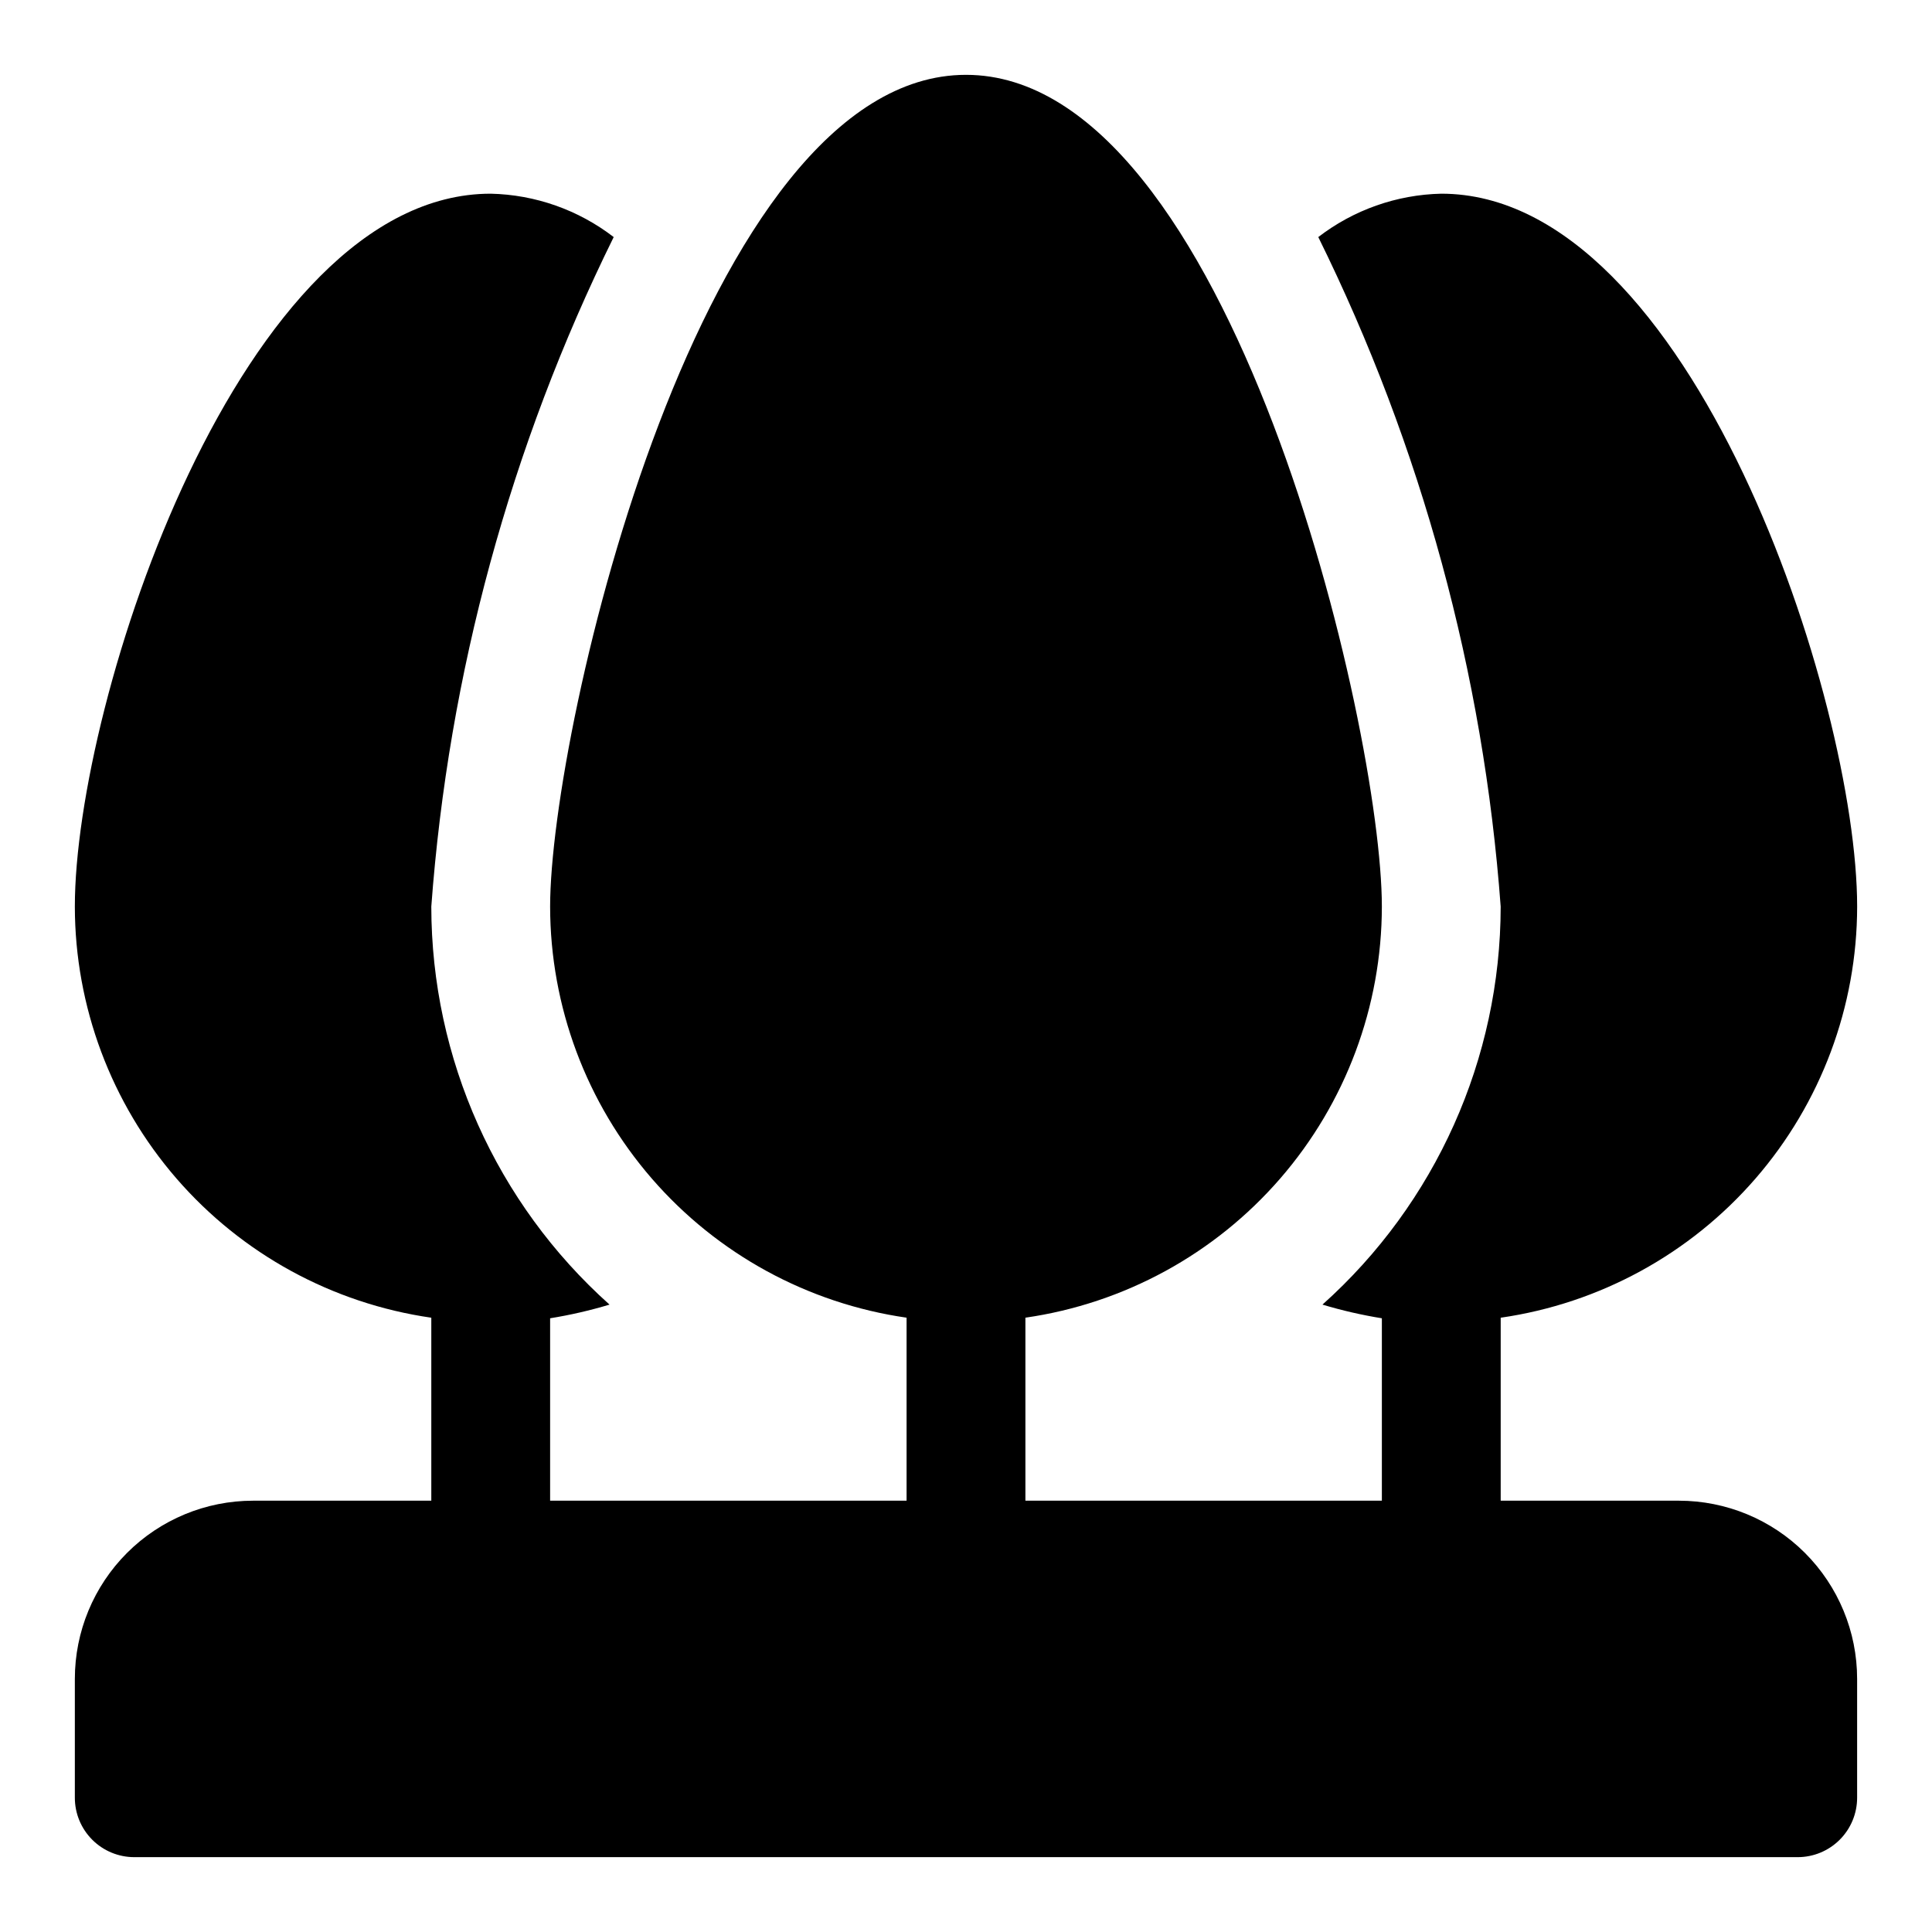
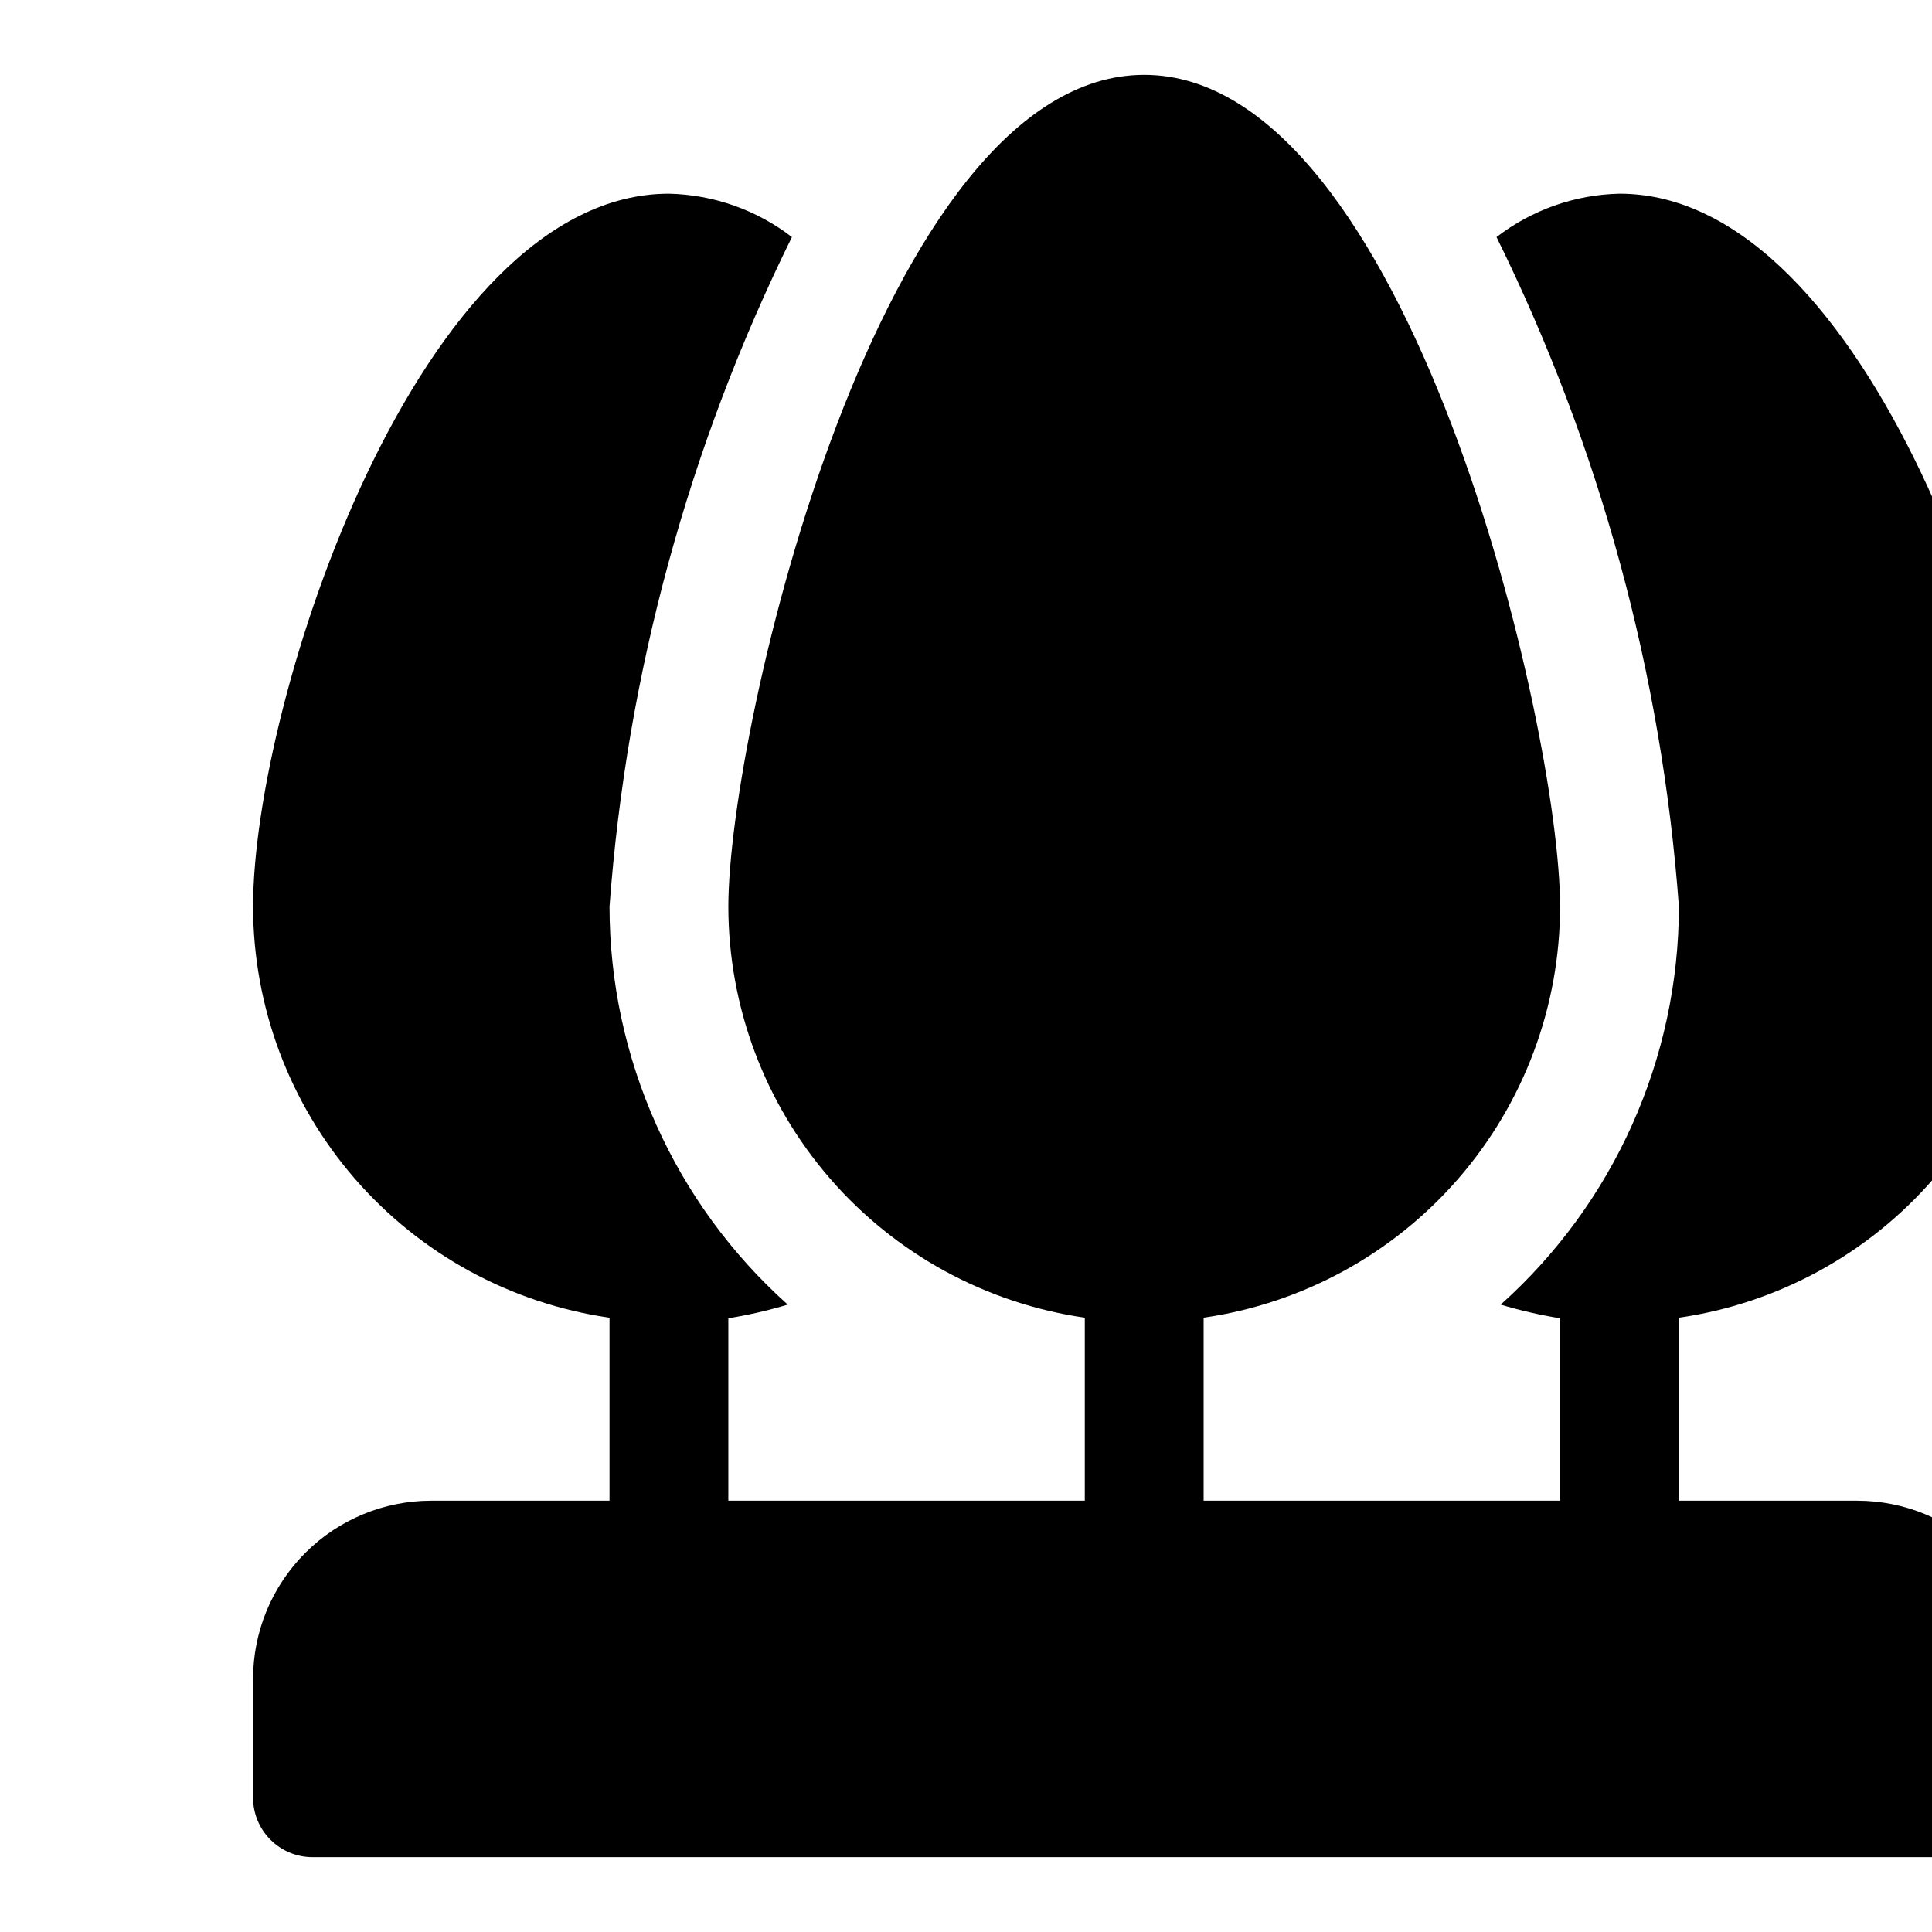
<svg xmlns="http://www.w3.org/2000/svg" fill="#000000" width="800px" height="800px" version="1.1" viewBox="144 144 512 512">
-   <path d="m588.93 541.7h-47.23v-48.492c26.207-3.781 50.176-16.875 67.523-36.879 17.348-20.008 26.91-45.59 26.941-72.07 0-54.473-43.926-188.93-110.21-188.93h-0.004c-11.809 0.262-23.227 4.289-32.59 11.496 27.375 55.484 43.785 115.73 48.336 177.43-0.035 40.277-17.211 78.633-47.234 105.48 5.164 1.551 10.426 2.762 15.746 3.621v48.336h-94.465v-48.492c26.207-3.781 50.176-16.875 67.523-36.879 17.348-20.008 26.91-45.59 26.941-72.07 0-47.23-40.148-220.42-110.21-220.42-70.062 0-110.21 173.19-110.21 220.42 0.031 26.48 9.594 52.062 26.941 72.07 17.348 20.004 41.316 33.098 67.523 36.879v48.492h-94.465v-48.336c5.324-0.859 10.582-2.07 15.746-3.621-30.02-26.852-47.195-65.207-47.234-105.48 4.551-61.703 20.961-121.95 48.336-177.43-9.359-7.207-20.781-11.234-32.59-11.496-66.281 0-110.21 134.46-110.21 188.93 0.031 26.48 9.598 52.062 26.941 72.07 17.348 20.004 41.316 33.098 67.523 36.879v48.492h-47.23c-12.527 0-24.539 4.977-33.398 13.832-8.859 8.859-13.836 20.871-13.836 33.398v31.488c0 4.176 1.66 8.18 4.613 11.133s6.957 4.613 11.133 4.613h440.83c4.176 0 8.18-1.66 11.133-4.613s4.613-6.957 4.613-11.133v-31.488c0-12.527-4.977-24.539-13.836-33.398-8.855-8.855-20.871-13.832-33.398-13.832z" />
+   <path d="m588.93 541.7v-48.492c26.207-3.781 50.176-16.875 67.523-36.879 17.348-20.008 26.91-45.59 26.941-72.07 0-54.473-43.926-188.93-110.21-188.93h-0.004c-11.809 0.262-23.227 4.289-32.59 11.496 27.375 55.484 43.785 115.73 48.336 177.43-0.035 40.277-17.211 78.633-47.234 105.48 5.164 1.551 10.426 2.762 15.746 3.621v48.336h-94.465v-48.492c26.207-3.781 50.176-16.875 67.523-36.879 17.348-20.008 26.91-45.59 26.941-72.07 0-47.23-40.148-220.42-110.21-220.42-70.062 0-110.21 173.19-110.21 220.42 0.031 26.48 9.594 52.062 26.941 72.07 17.348 20.004 41.316 33.098 67.523 36.879v48.492h-94.465v-48.336c5.324-0.859 10.582-2.07 15.746-3.621-30.02-26.852-47.195-65.207-47.234-105.48 4.551-61.703 20.961-121.95 48.336-177.43-9.359-7.207-20.781-11.234-32.59-11.496-66.281 0-110.21 134.46-110.21 188.93 0.031 26.48 9.598 52.062 26.941 72.07 17.348 20.004 41.316 33.098 67.523 36.879v48.492h-47.23c-12.527 0-24.539 4.977-33.398 13.832-8.859 8.859-13.836 20.871-13.836 33.398v31.488c0 4.176 1.66 8.18 4.613 11.133s6.957 4.613 11.133 4.613h440.83c4.176 0 8.18-1.66 11.133-4.613s4.613-6.957 4.613-11.133v-31.488c0-12.527-4.977-24.539-13.836-33.398-8.855-8.855-20.871-13.832-33.398-13.832z" />
</svg>